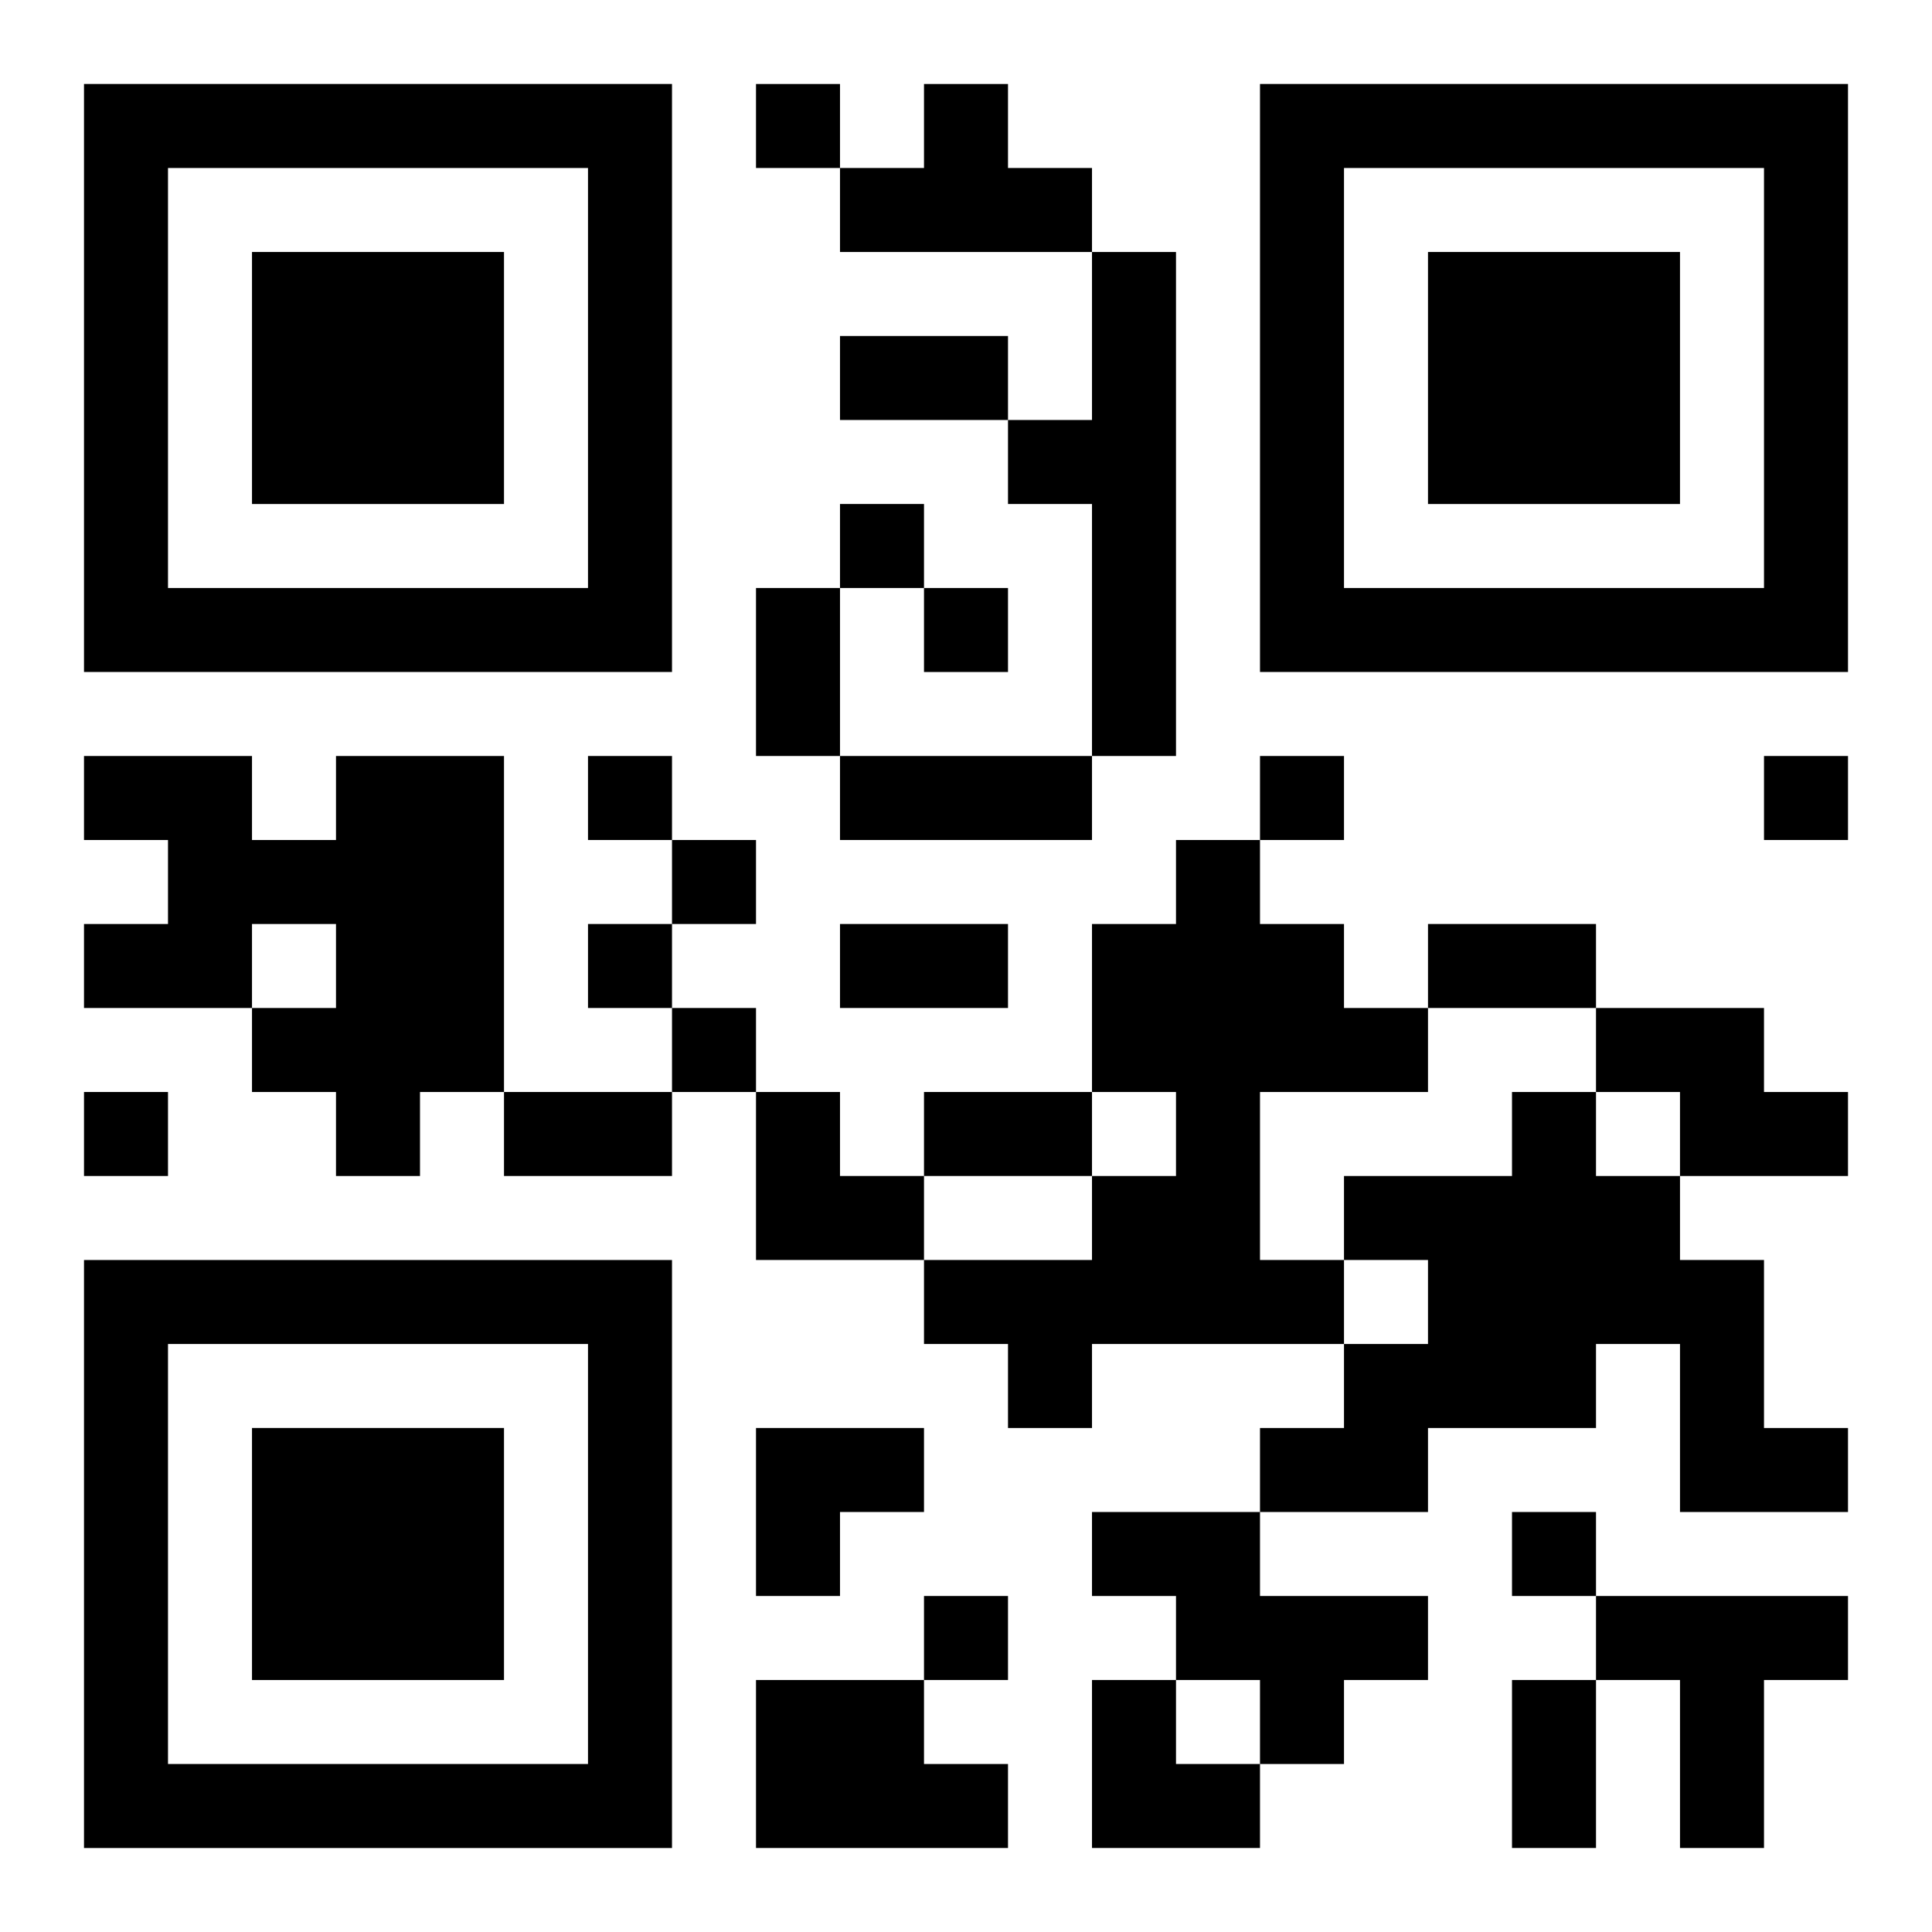
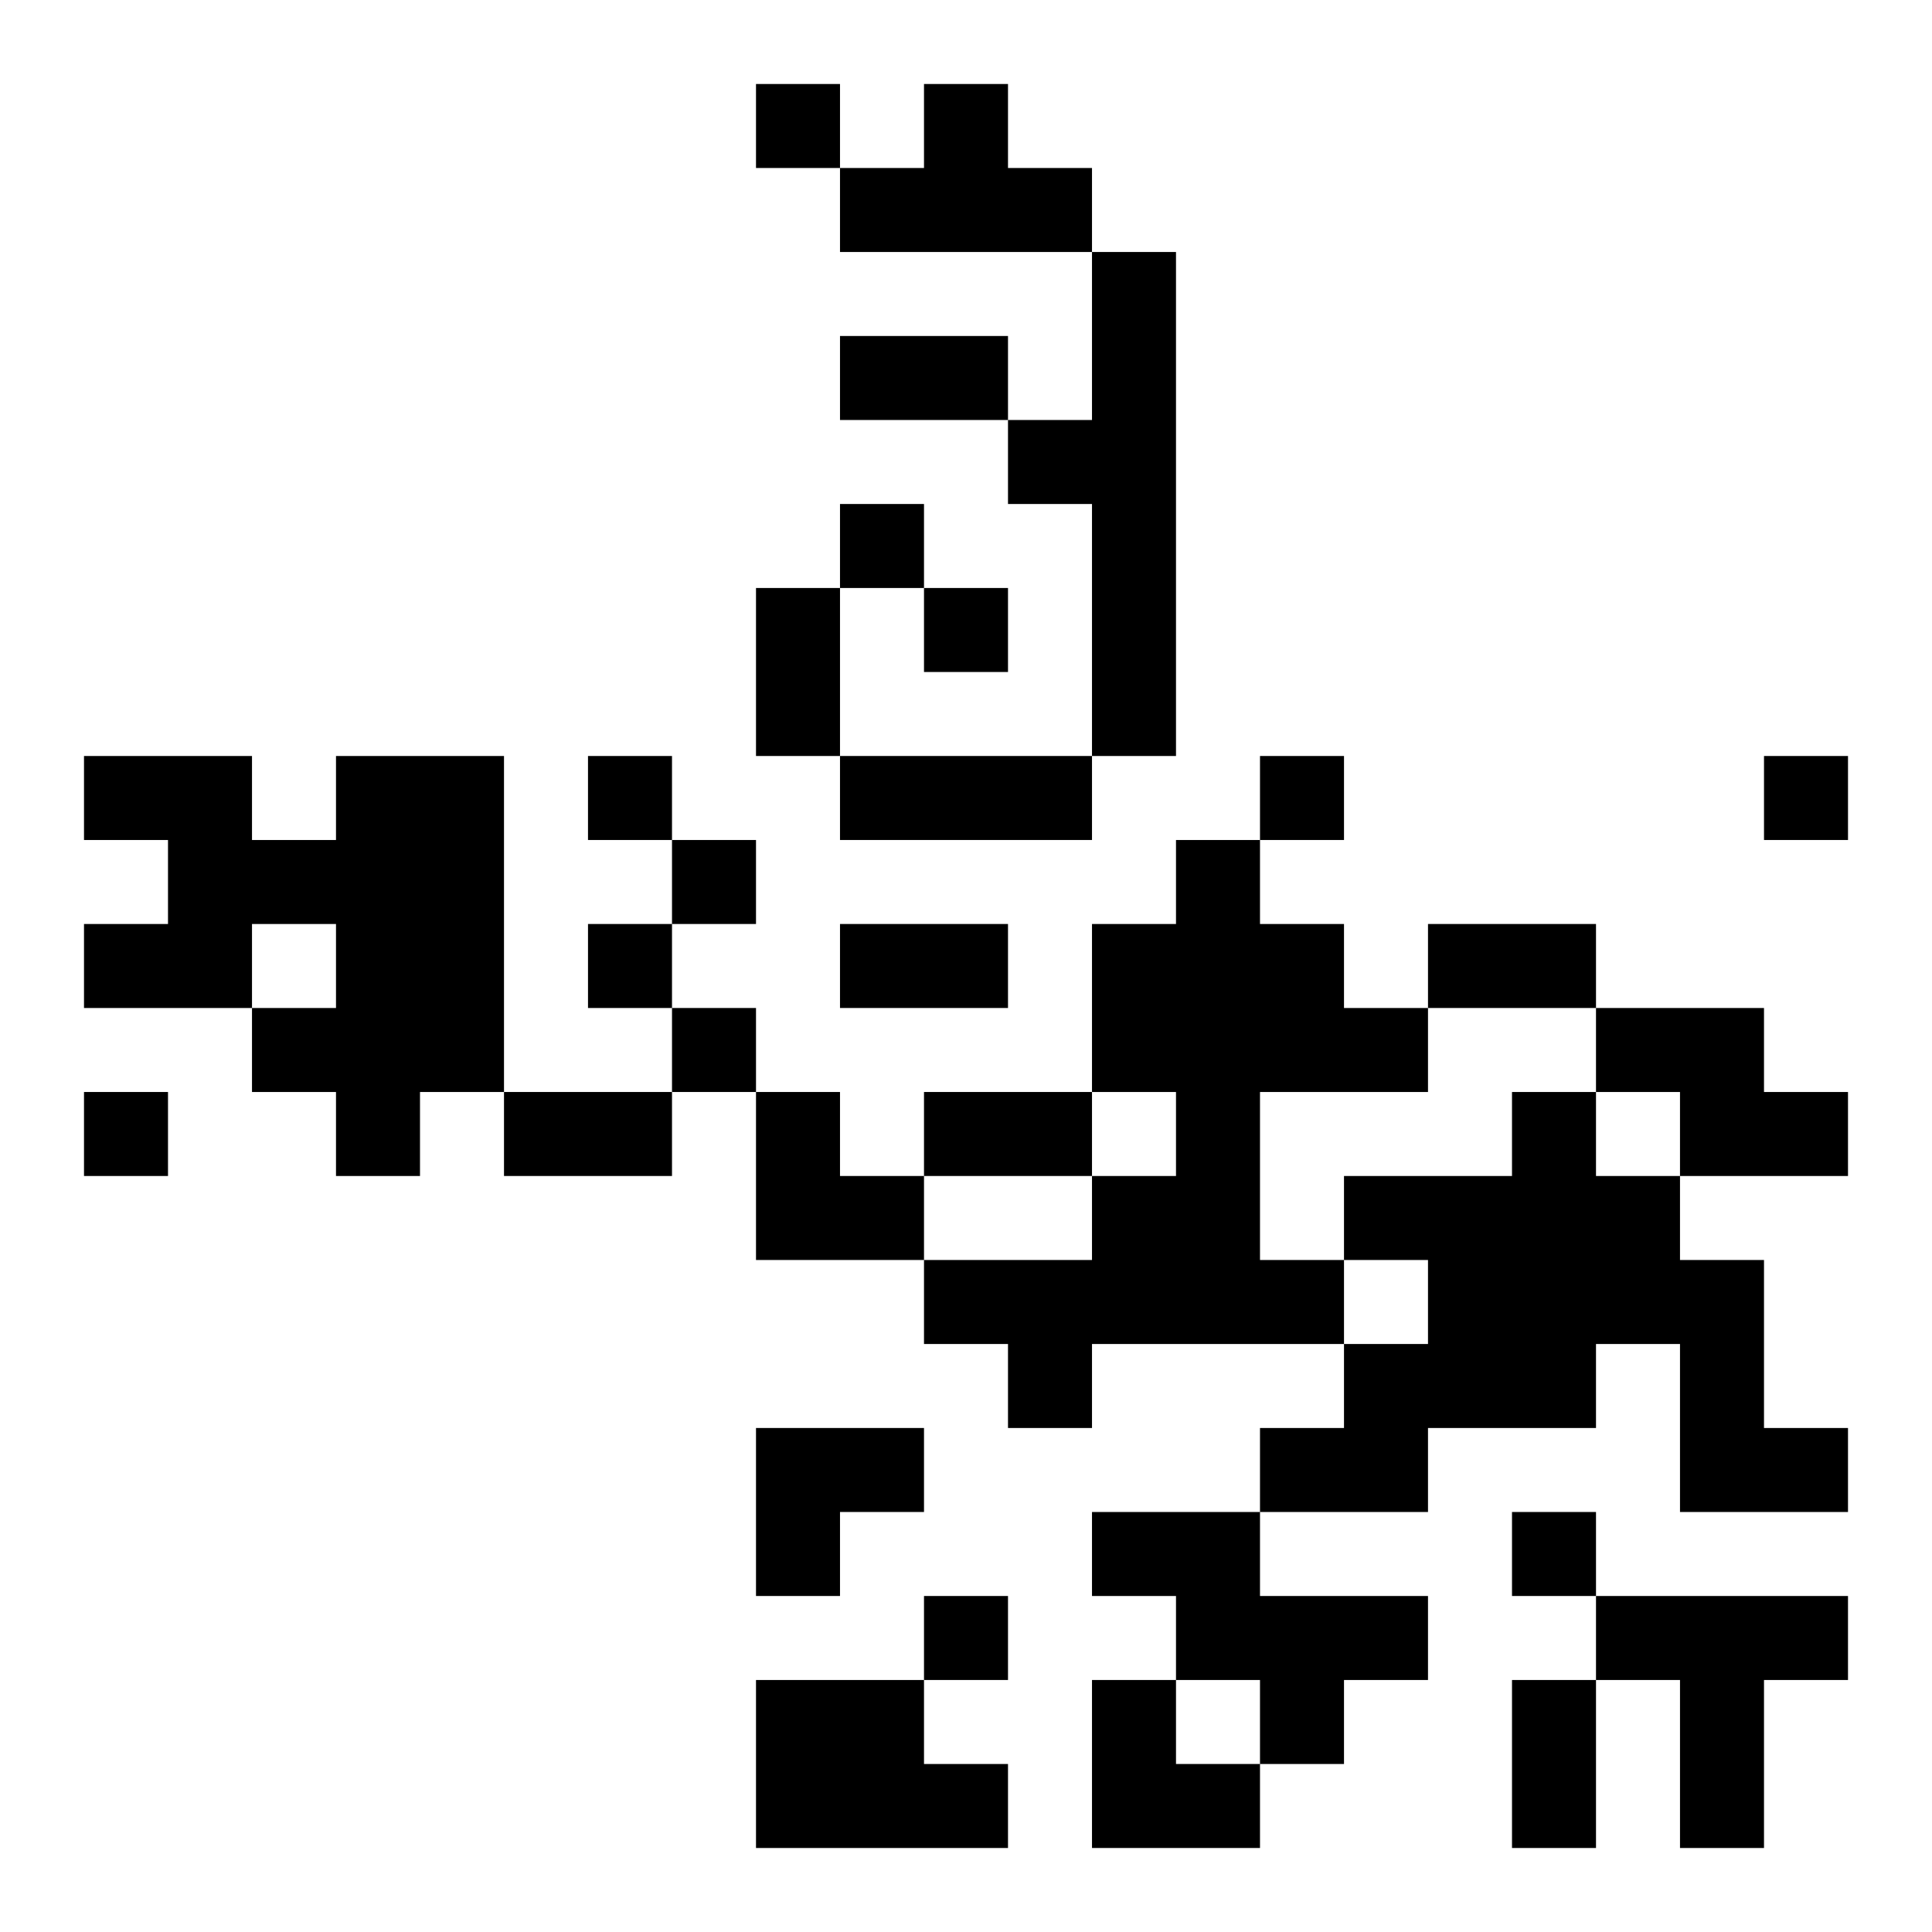
<svg xmlns="http://www.w3.org/2000/svg" xmlns:xlink="http://www.w3.org/1999/xlink" width="250" height="250" baseProfile="full" version="1.1" viewBox="-1 -1 23 23">
  <symbol id="a">
-     <path d="m0 7v7h7v-7h-7zm1 1h5v5h-5v-5zm1 1v3h3v-3h-3z" />
-   </symbol>
+     </symbol>
  <use y="-7" xlink:href="#a" />
  <use y="7" xlink:href="#a" />
  <use x="14" y="-7" xlink:href="#a" />
  <path d="m10 0h1v1h1v1h-3v-1h1v-1m2 2h1v6h-1v-3h-1v-1h1v-2m-9 6h2v4h-1v1h-1v-1h-1v-1h1v-1h-1v1h-2v-1h1v-1h-1v-1h2v1h1v-1m10 1h1v1h1v1h1v1h-2v2h1v1h-3v1h-1v-1h-1v-1h2v-1h1v-1h-1v-2h1v-1m5 2h2v1h1v1h-2v-1h-1v-1m-1 1h1v1h1v1h1v2h1v1h-2v-2h-1v1h-2v1h-2v-1h1v-1h1v-1h-1v-1h2v-1m-5 5h2v1h2v1h-1v1h-1v-1h-1v-1h-1v-1m6 1h3v1h-1v2h-1v-2h-1v-1m-10 1h2v1h1v1h-3v-2m0-19v1h1v-1h-1m1 5v1h1v-1h-1m1 1v1h1v-1h-1m-4 2v1h1v-1h-1m8 0v1h1v-1h-1m6 0v1h1v-1h-1m-13 1v1h1v-1h-1m-1 1v1h1v-1h-1m1 1v1h1v-1h-1m-7 1v1h1v-1h-1m17 5v1h1v-1h-1m-7 1v1h1v-1h-1m-1-15h2v1h-2v-1m-1 3h1v2h-1v-2m1 2h3v1h-3v-1m0 2h2v1h-2v-1m7 0h2v1h-2v-1m-11 2h2v1h-2v-1m5 0h2v1h-2v-1m7 7h1v2h-1v-2m-9-7h1v1h1v1h-2zm0 4h2v1h-1v1h-1zm4 3h1v1h1v1h-2z" />
</svg>